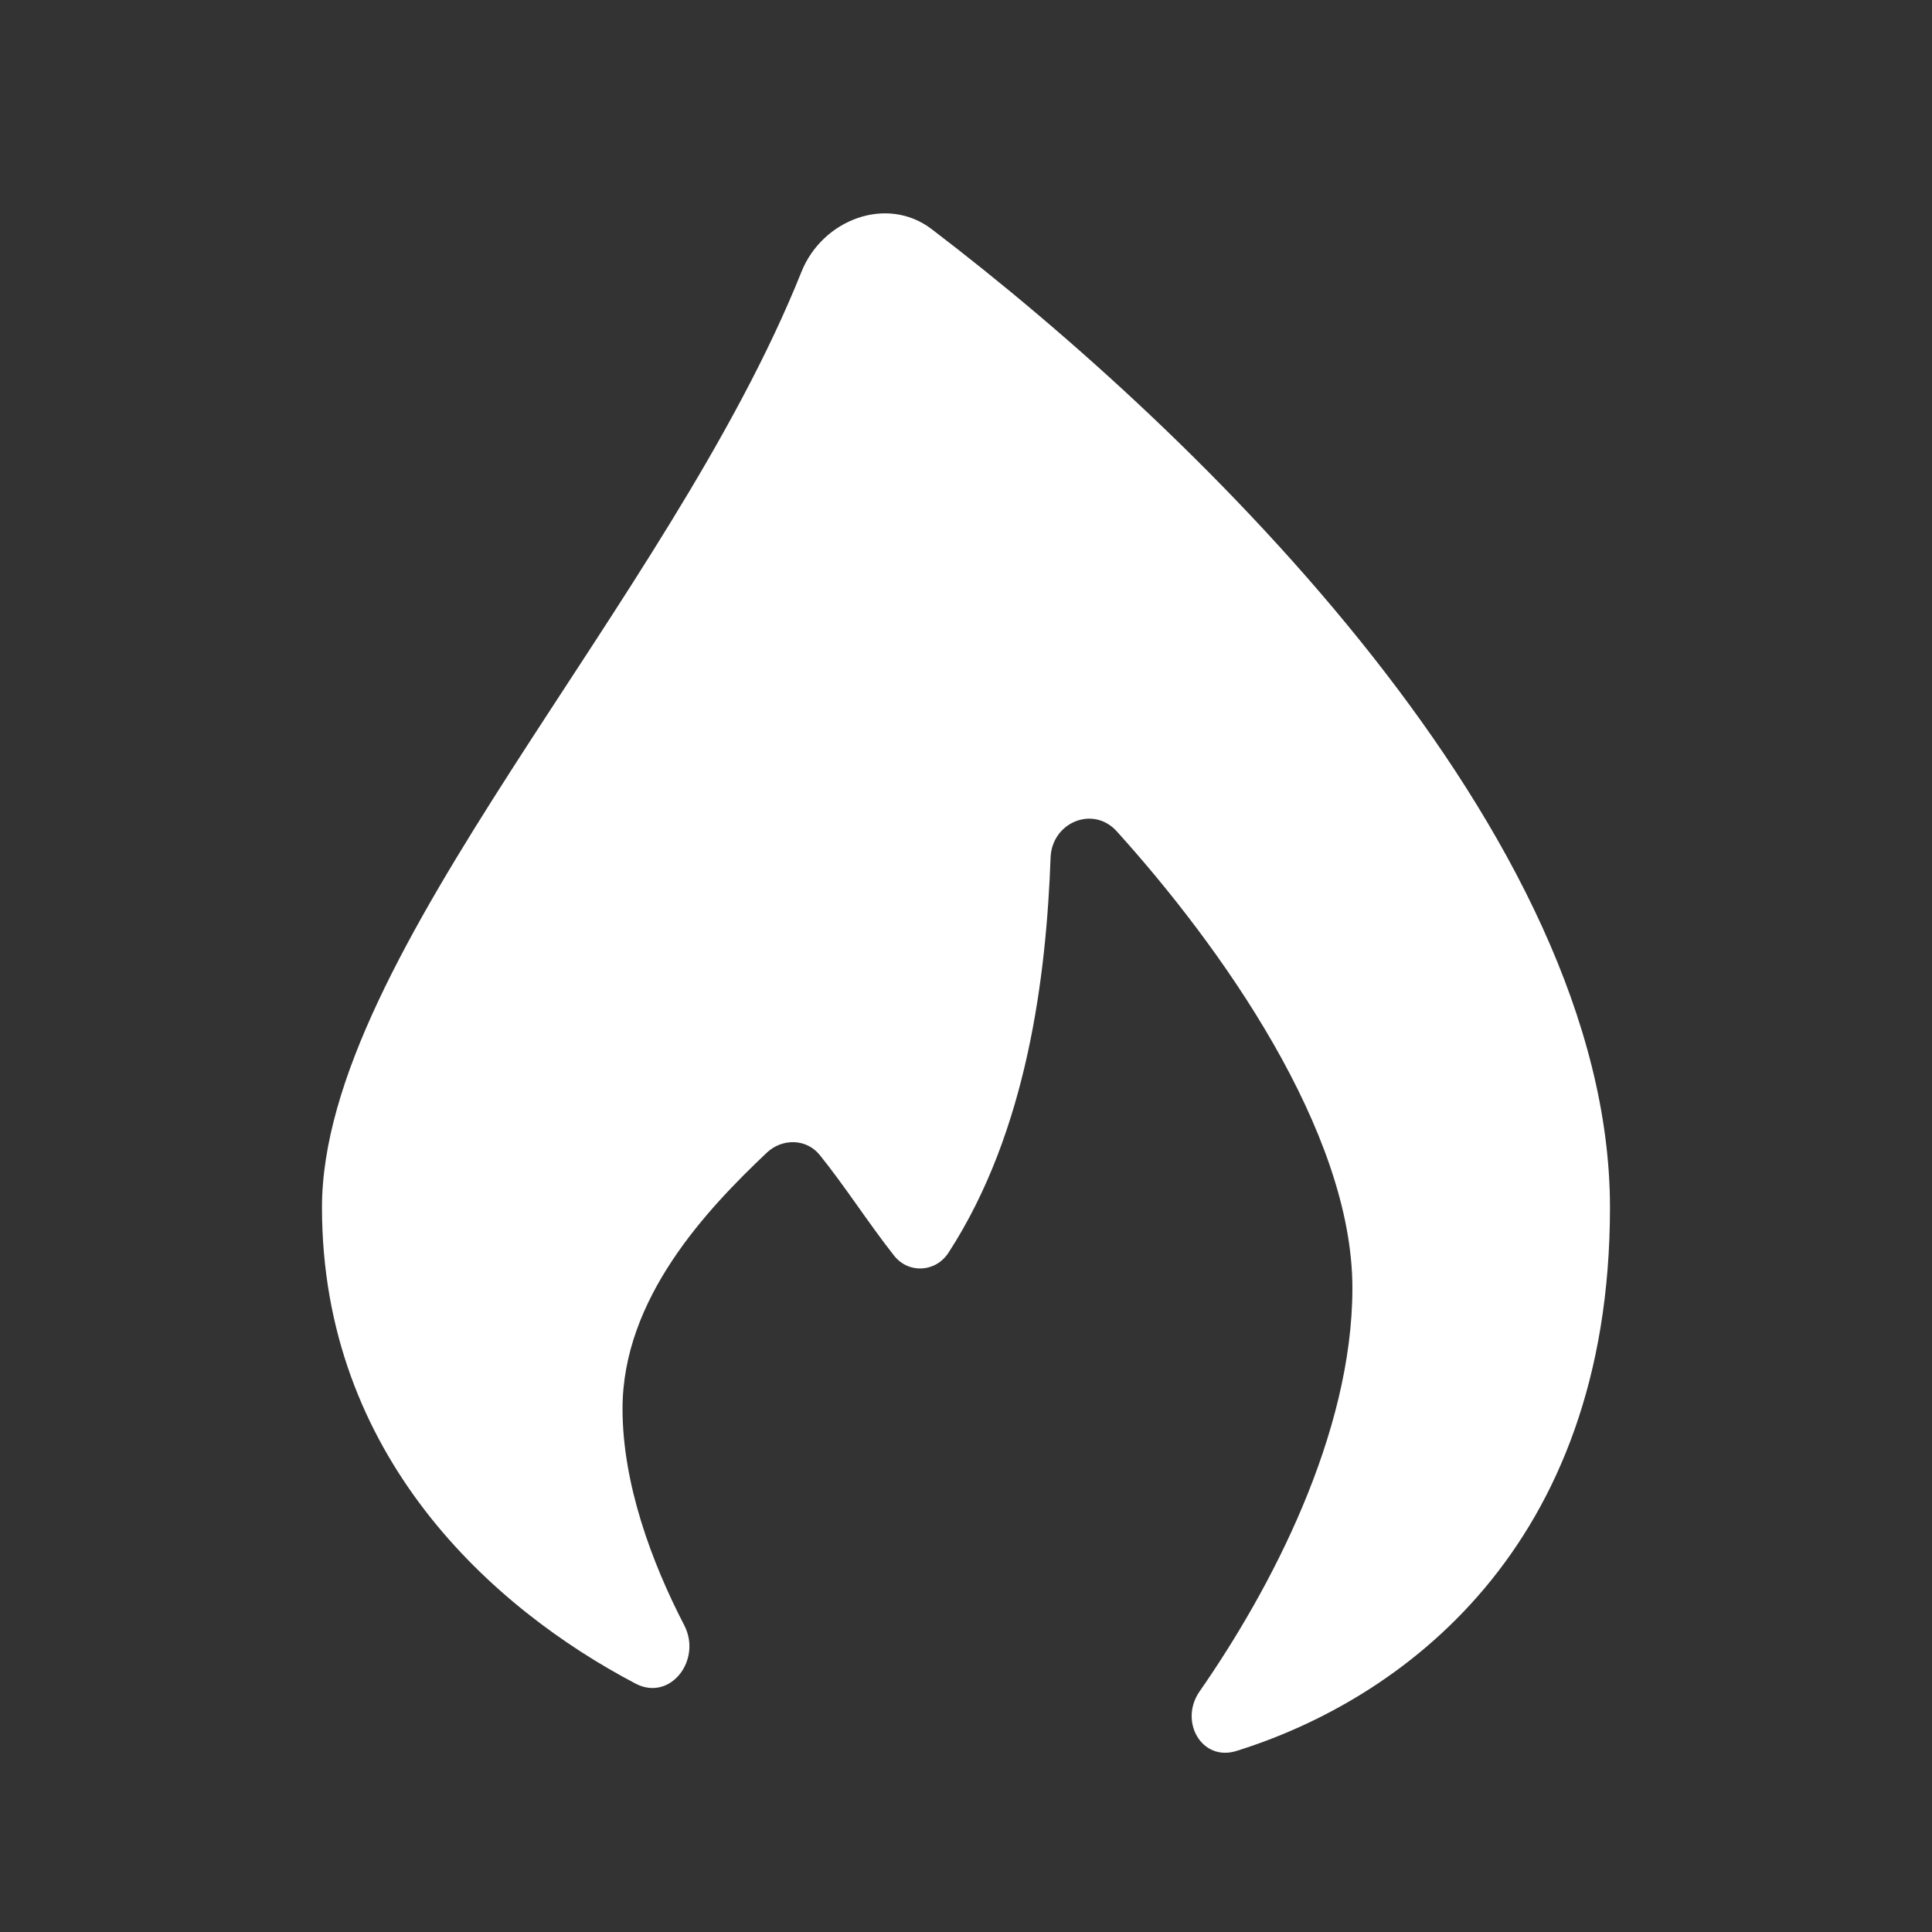
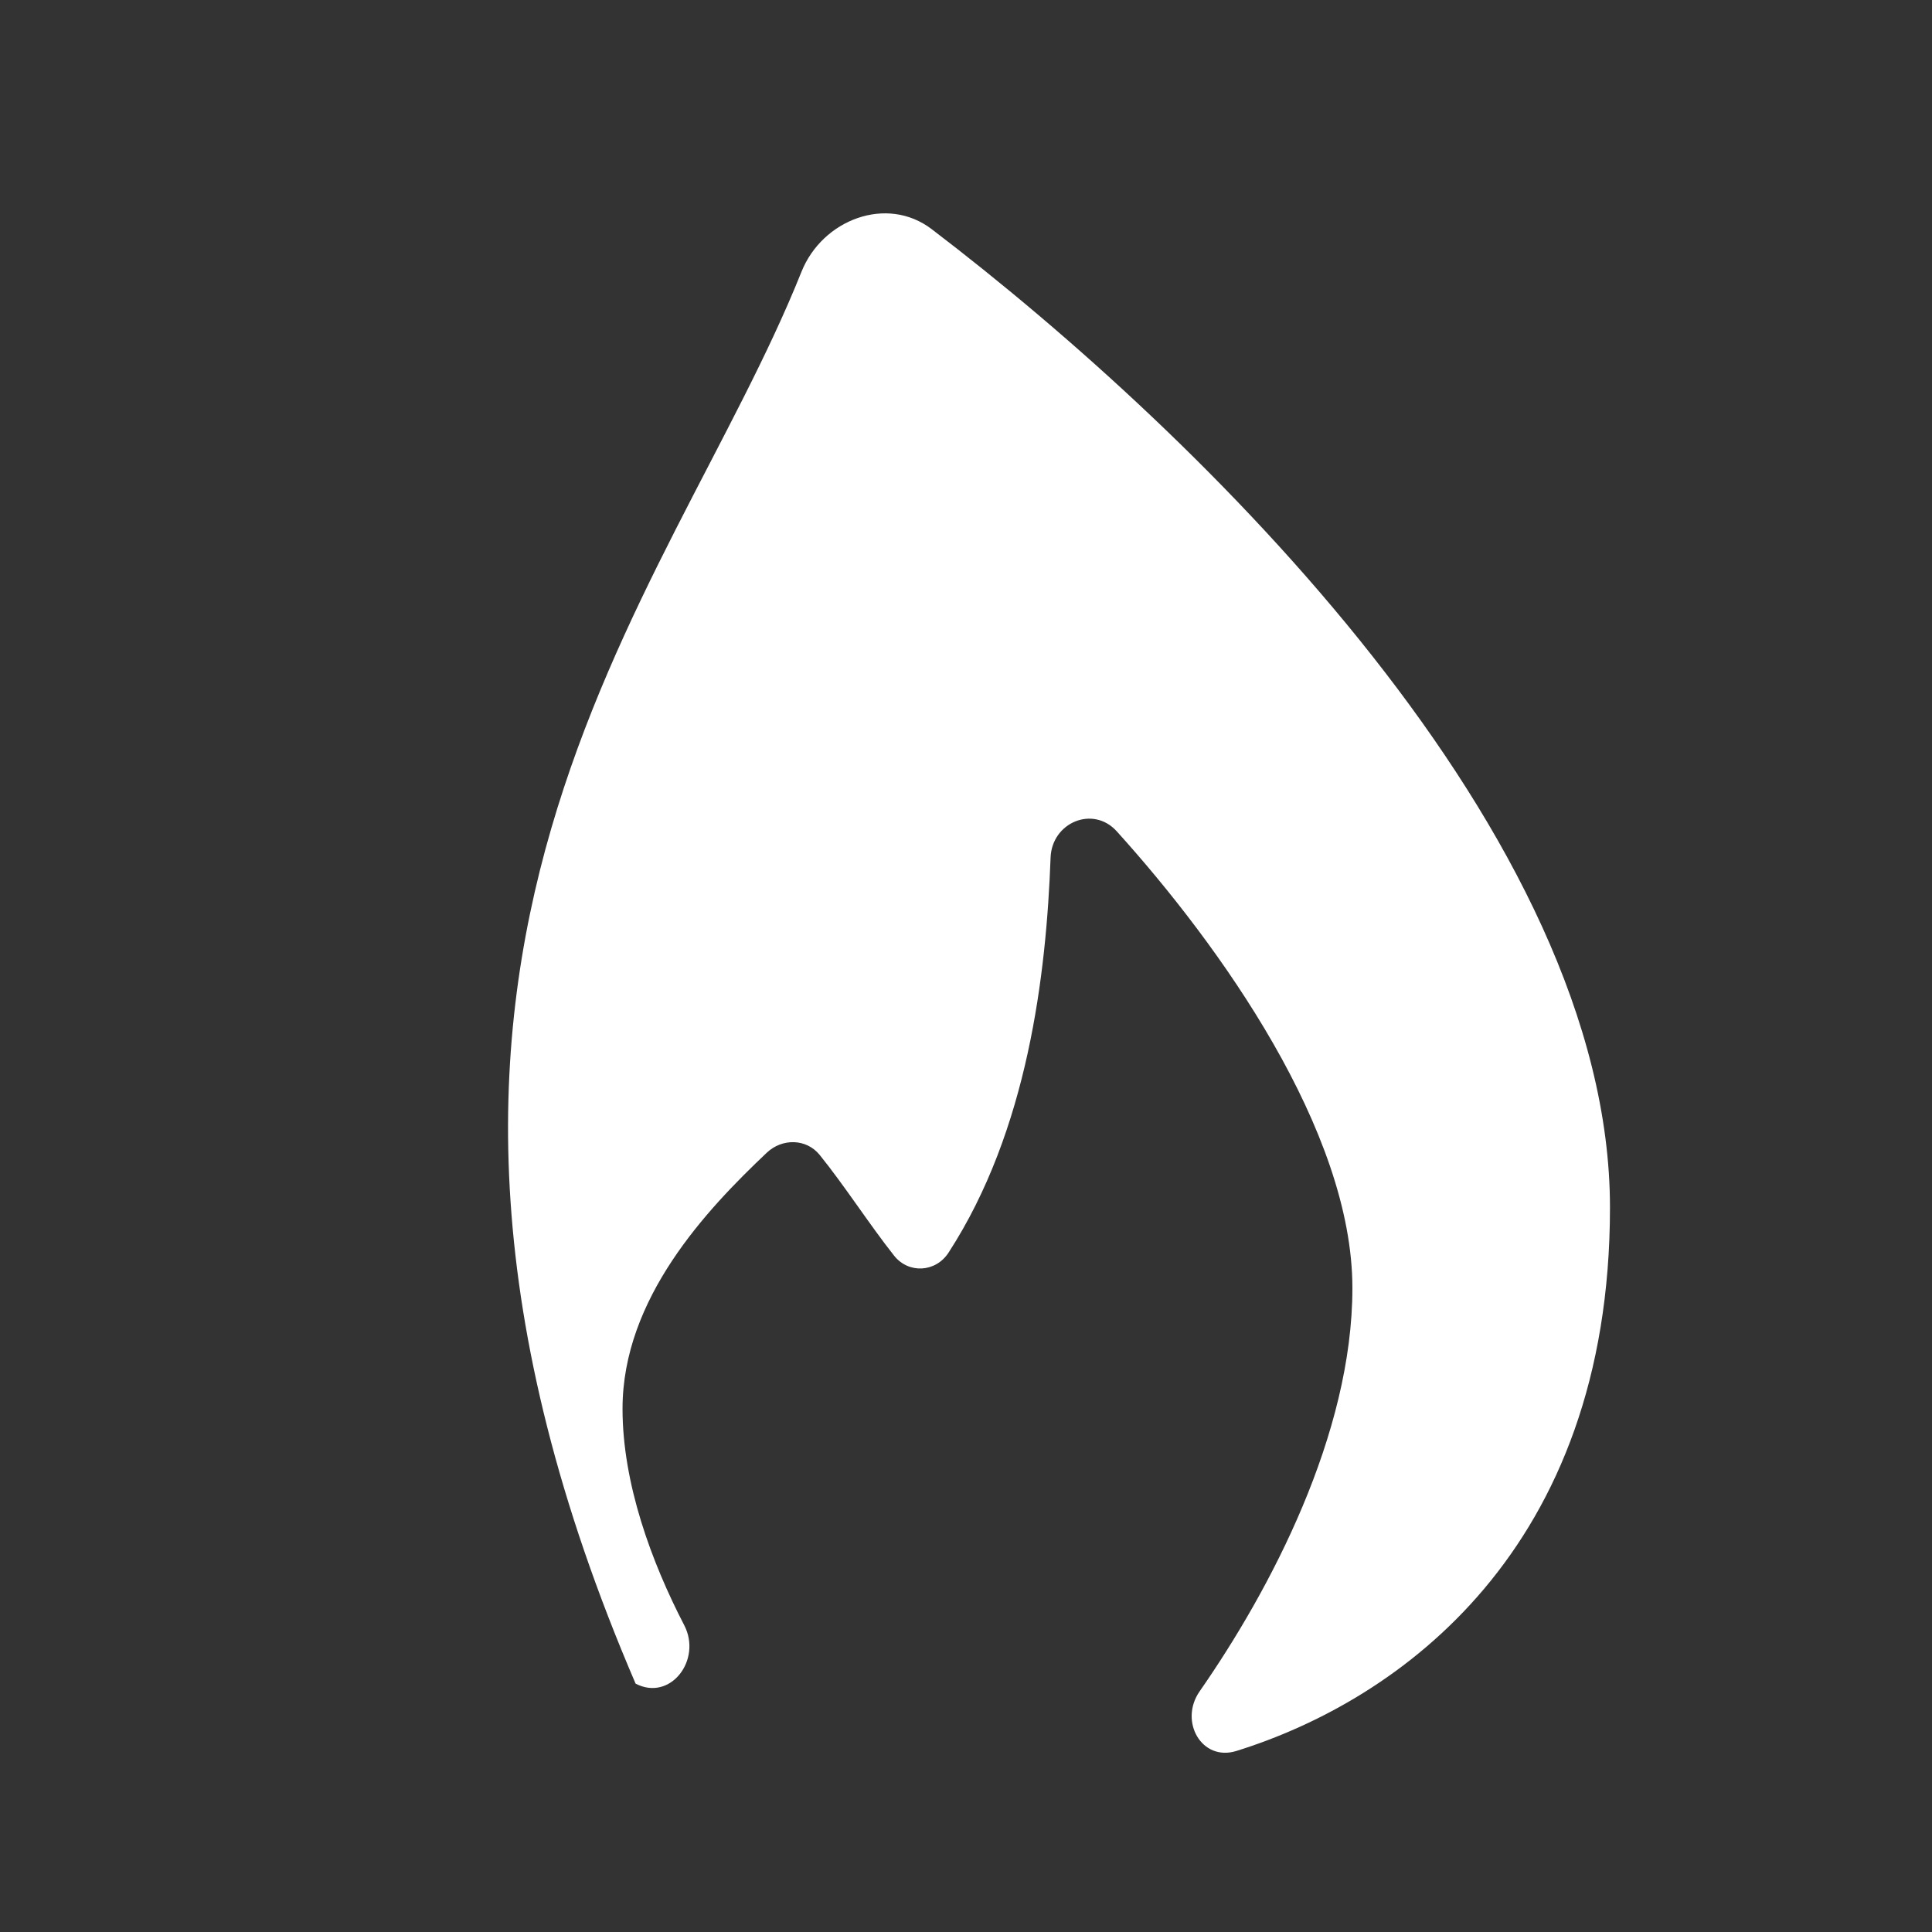
<svg xmlns="http://www.w3.org/2000/svg" width="50" height="50" viewBox="0 0 50 50" fill="none">
  <rect x="0" y="0" width="50" height="50" fill="#333333" stroke="none" />
-   <path d="M41.666 31.25C41.666 40.114 36.212 44.003 31.997 45.315C31.098 45.595 30.508 44.547 31.045 43.774C32.88 41.138 35 37.117 35 33.334C35 29.27 31.575 24.472 28.9 21.513C28.288 20.837 27.222 21.284 27.189 22.196C27.078 25.215 26.602 29.254 24.547 32.42C24.216 32.929 23.515 32.972 23.138 32.495C22.496 31.683 21.854 30.681 21.212 29.888C20.866 29.462 20.241 29.456 19.843 29.833C18.288 31.306 16.111 33.602 16.111 36.459C16.111 38.396 16.861 40.427 17.708 42.061C18.174 42.96 17.346 44.042 16.449 43.572C12.735 41.623 8.333 37.675 8.333 31.25C8.333 24.695 17.313 15.615 20.741 7.036C21.282 5.682 22.95 5.046 24.11 5.929C31.133 11.279 41.666 21.622 41.666 31.25Z" fill="white" />
+   <path d="M41.666 31.25C41.666 40.114 36.212 44.003 31.997 45.315C31.098 45.595 30.508 44.547 31.045 43.774C32.88 41.138 35 37.117 35 33.334C35 29.27 31.575 24.472 28.9 21.513C28.288 20.837 27.222 21.284 27.189 22.196C27.078 25.215 26.602 29.254 24.547 32.42C24.216 32.929 23.515 32.972 23.138 32.495C22.496 31.683 21.854 30.681 21.212 29.888C20.866 29.462 20.241 29.456 19.843 29.833C18.288 31.306 16.111 33.602 16.111 36.459C16.111 38.396 16.861 40.427 17.708 42.061C18.174 42.96 17.346 44.042 16.449 43.572C8.333 24.695 17.313 15.615 20.741 7.036C21.282 5.682 22.95 5.046 24.11 5.929C31.133 11.279 41.666 21.622 41.666 31.25Z" fill="white" />
</svg>